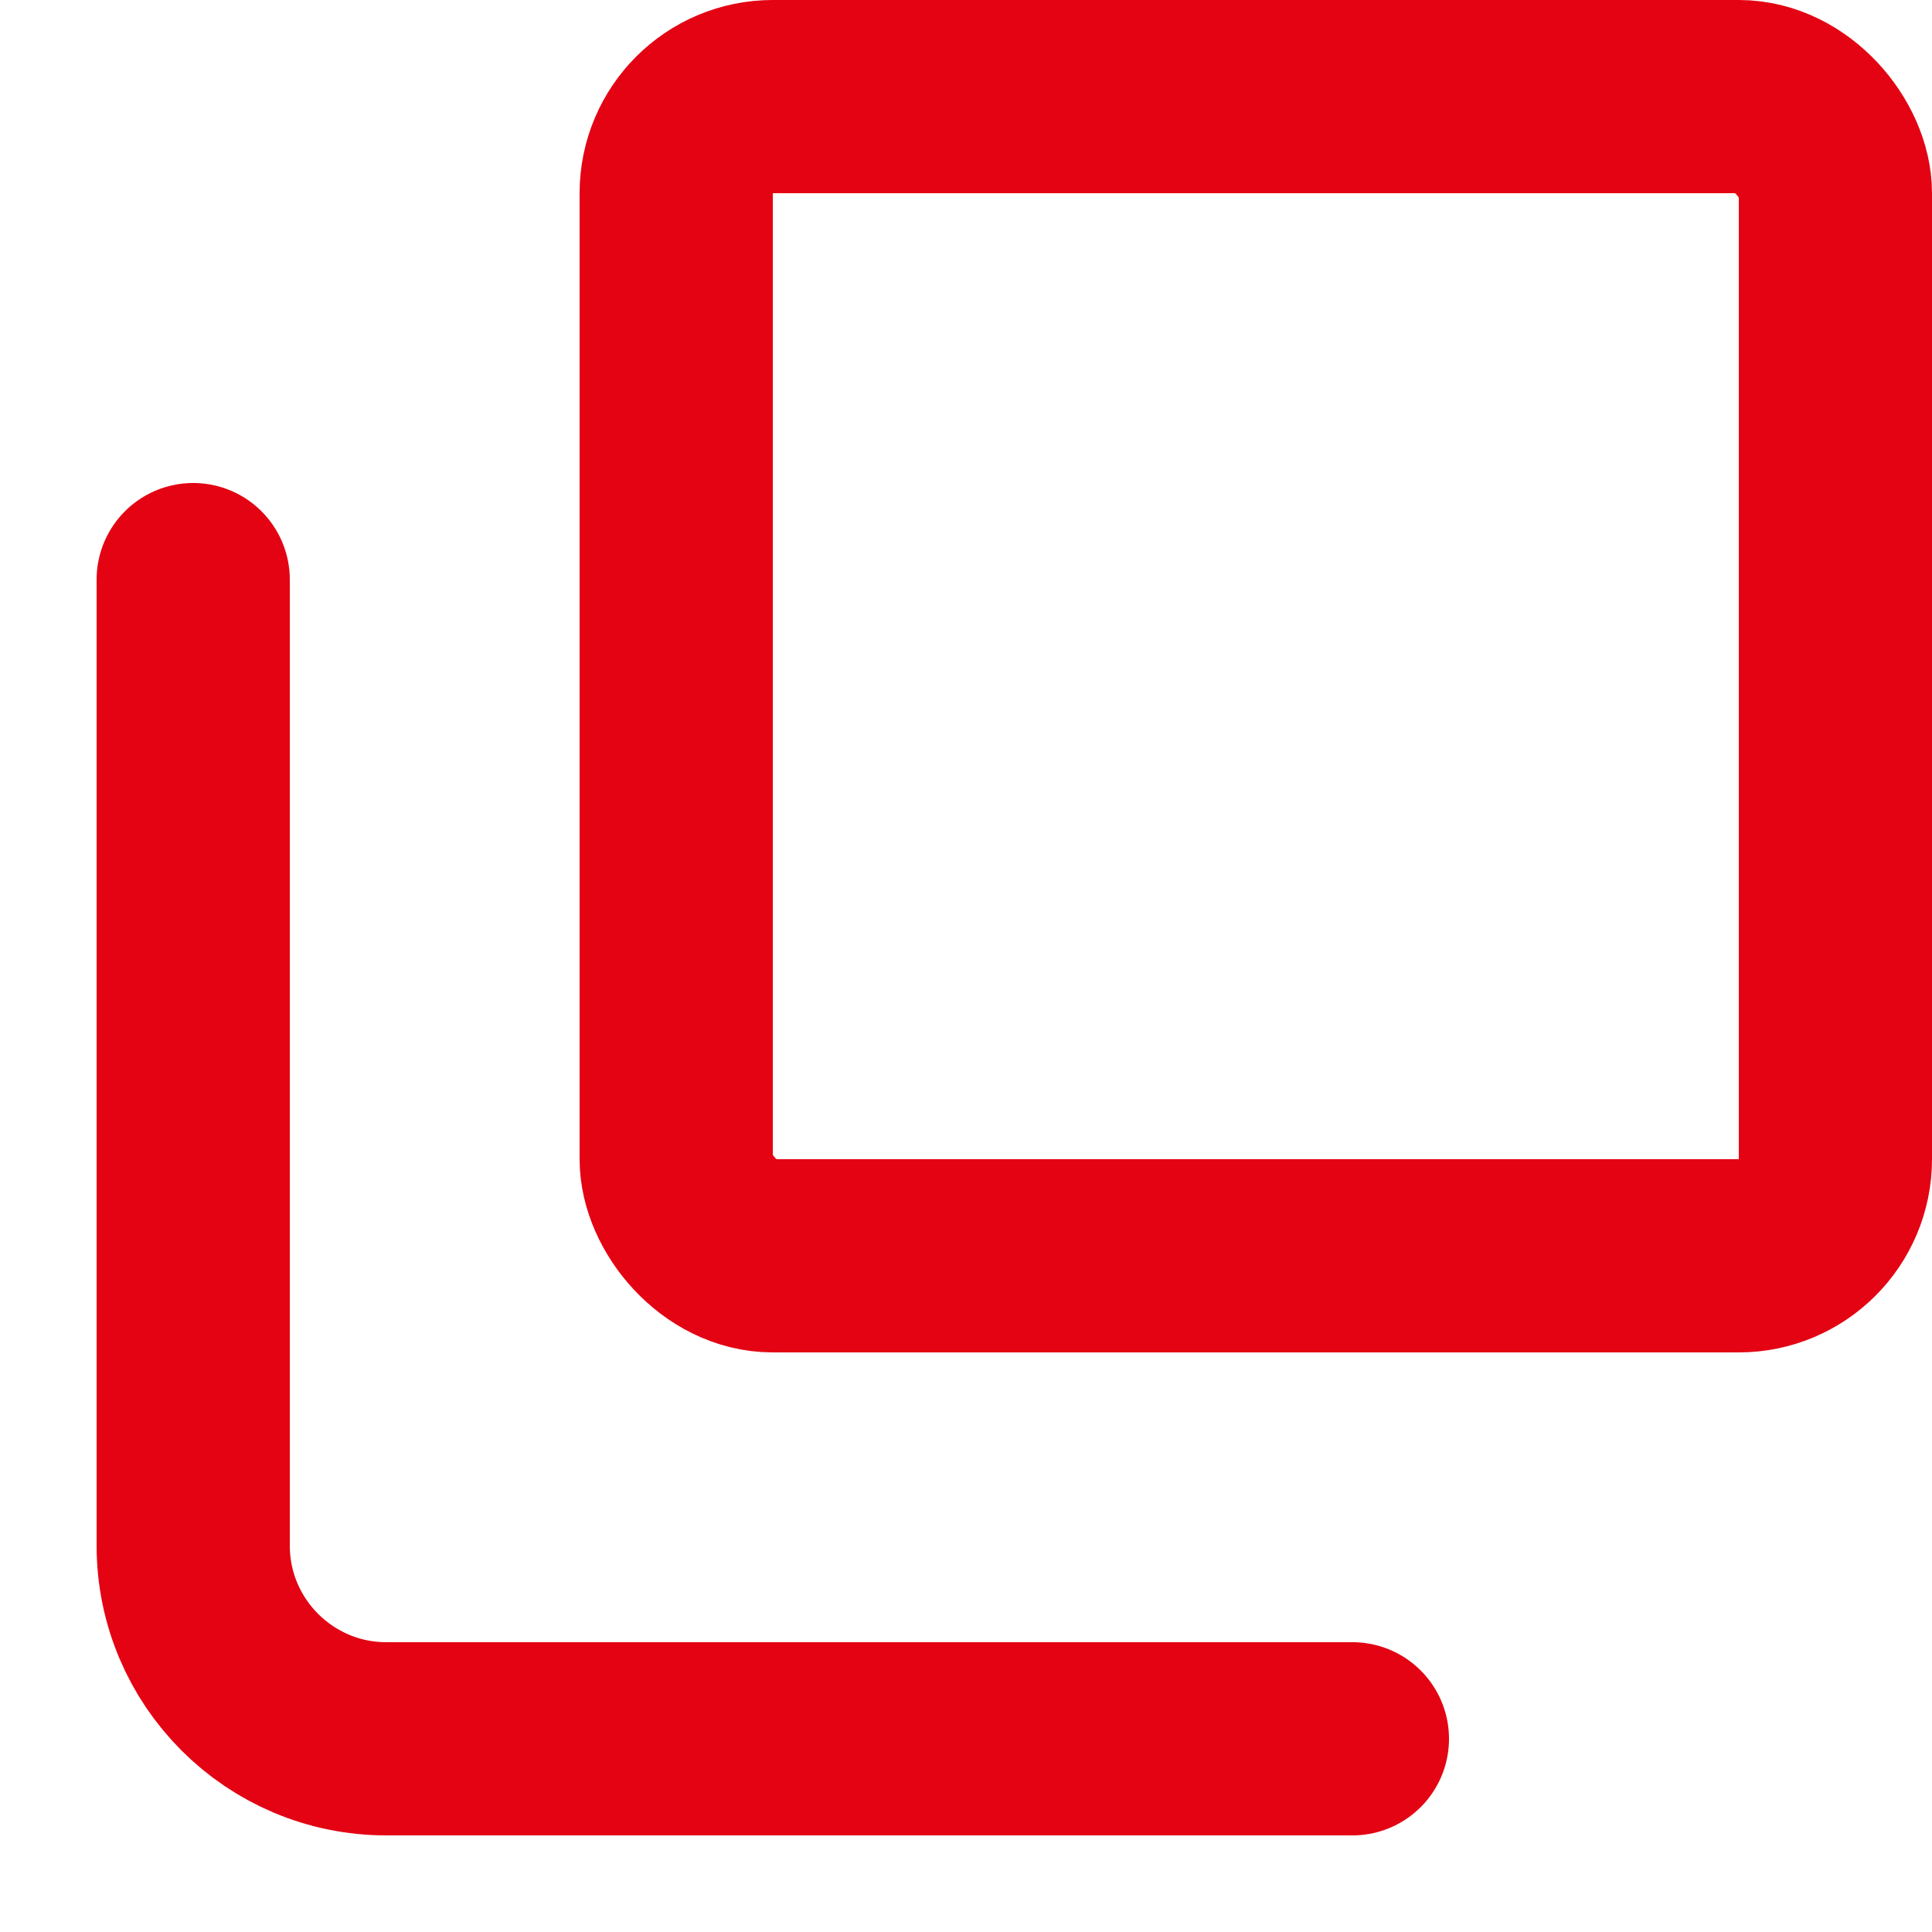
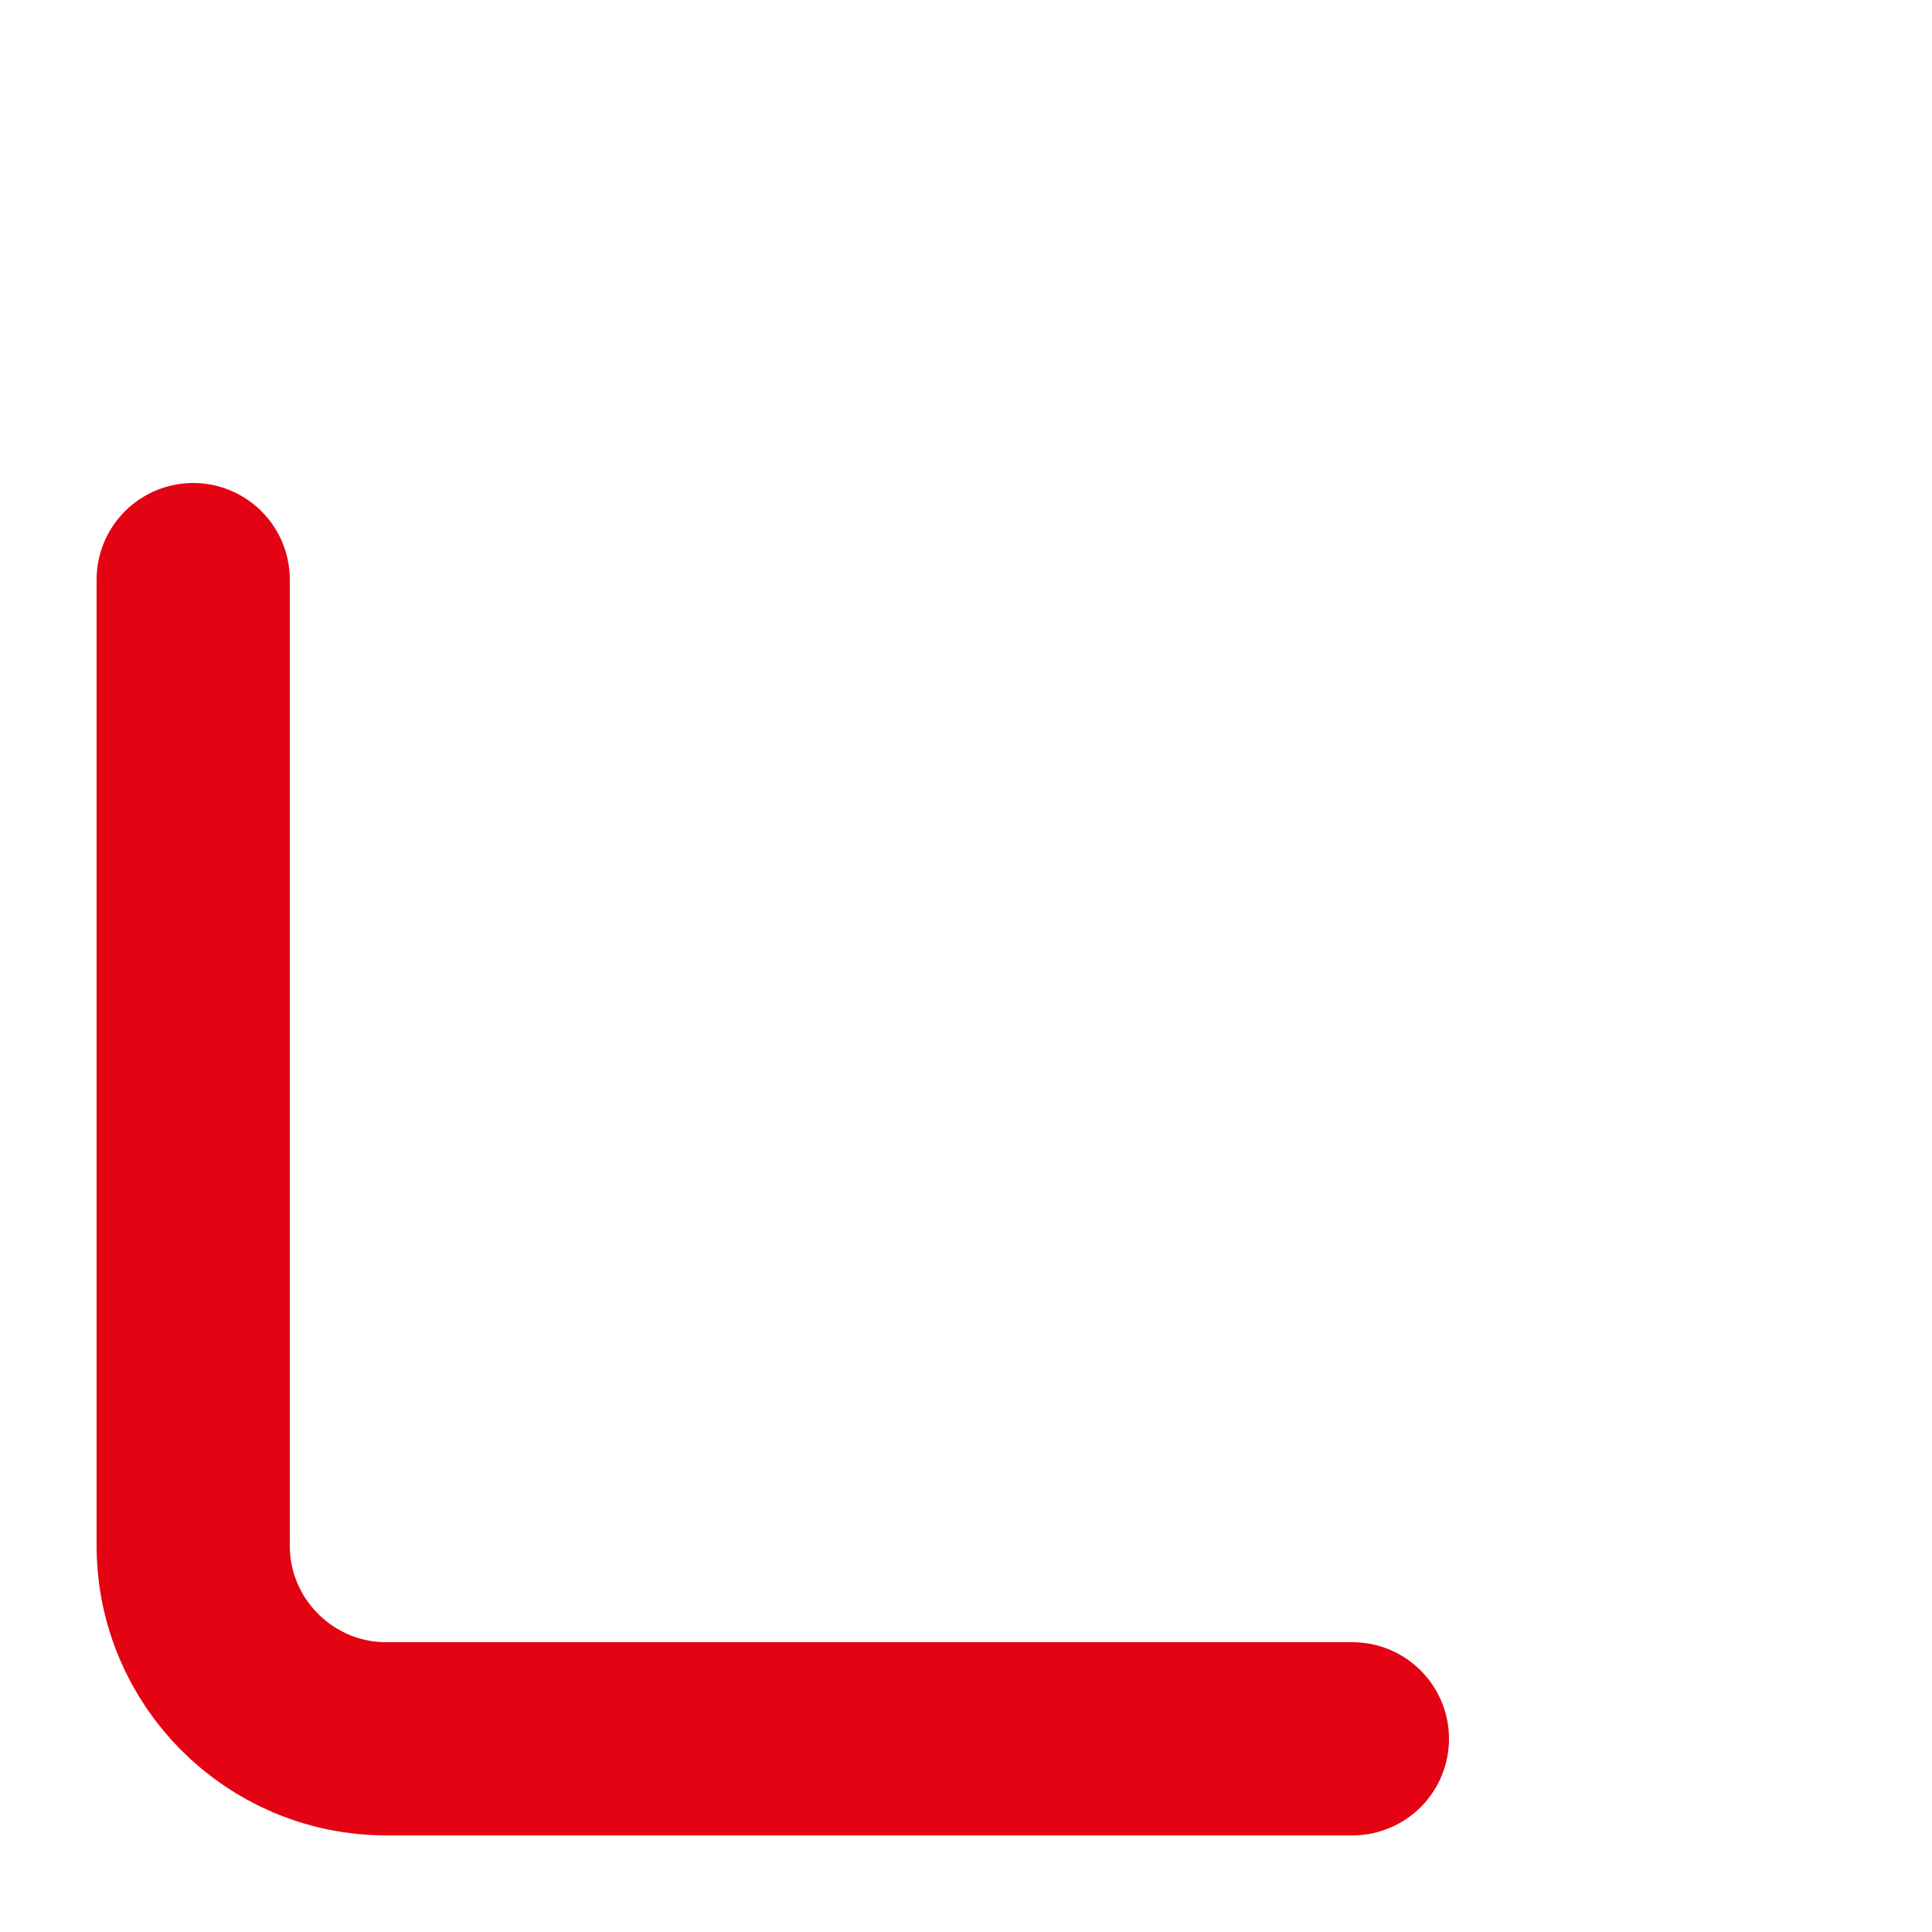
<svg xmlns="http://www.w3.org/2000/svg" width="10" height="10" viewBox="0 0 10 10" fill="none">
  <path d="M1 3V8C1 8.552 1.448 9 2 9H7" stroke="#E30313" stroke-linecap="round" />
-   <rect x="3.5" y="0.5" width="6" height="6" rx="0.5" stroke="#E30313" stroke-linejoin="round" />
</svg>